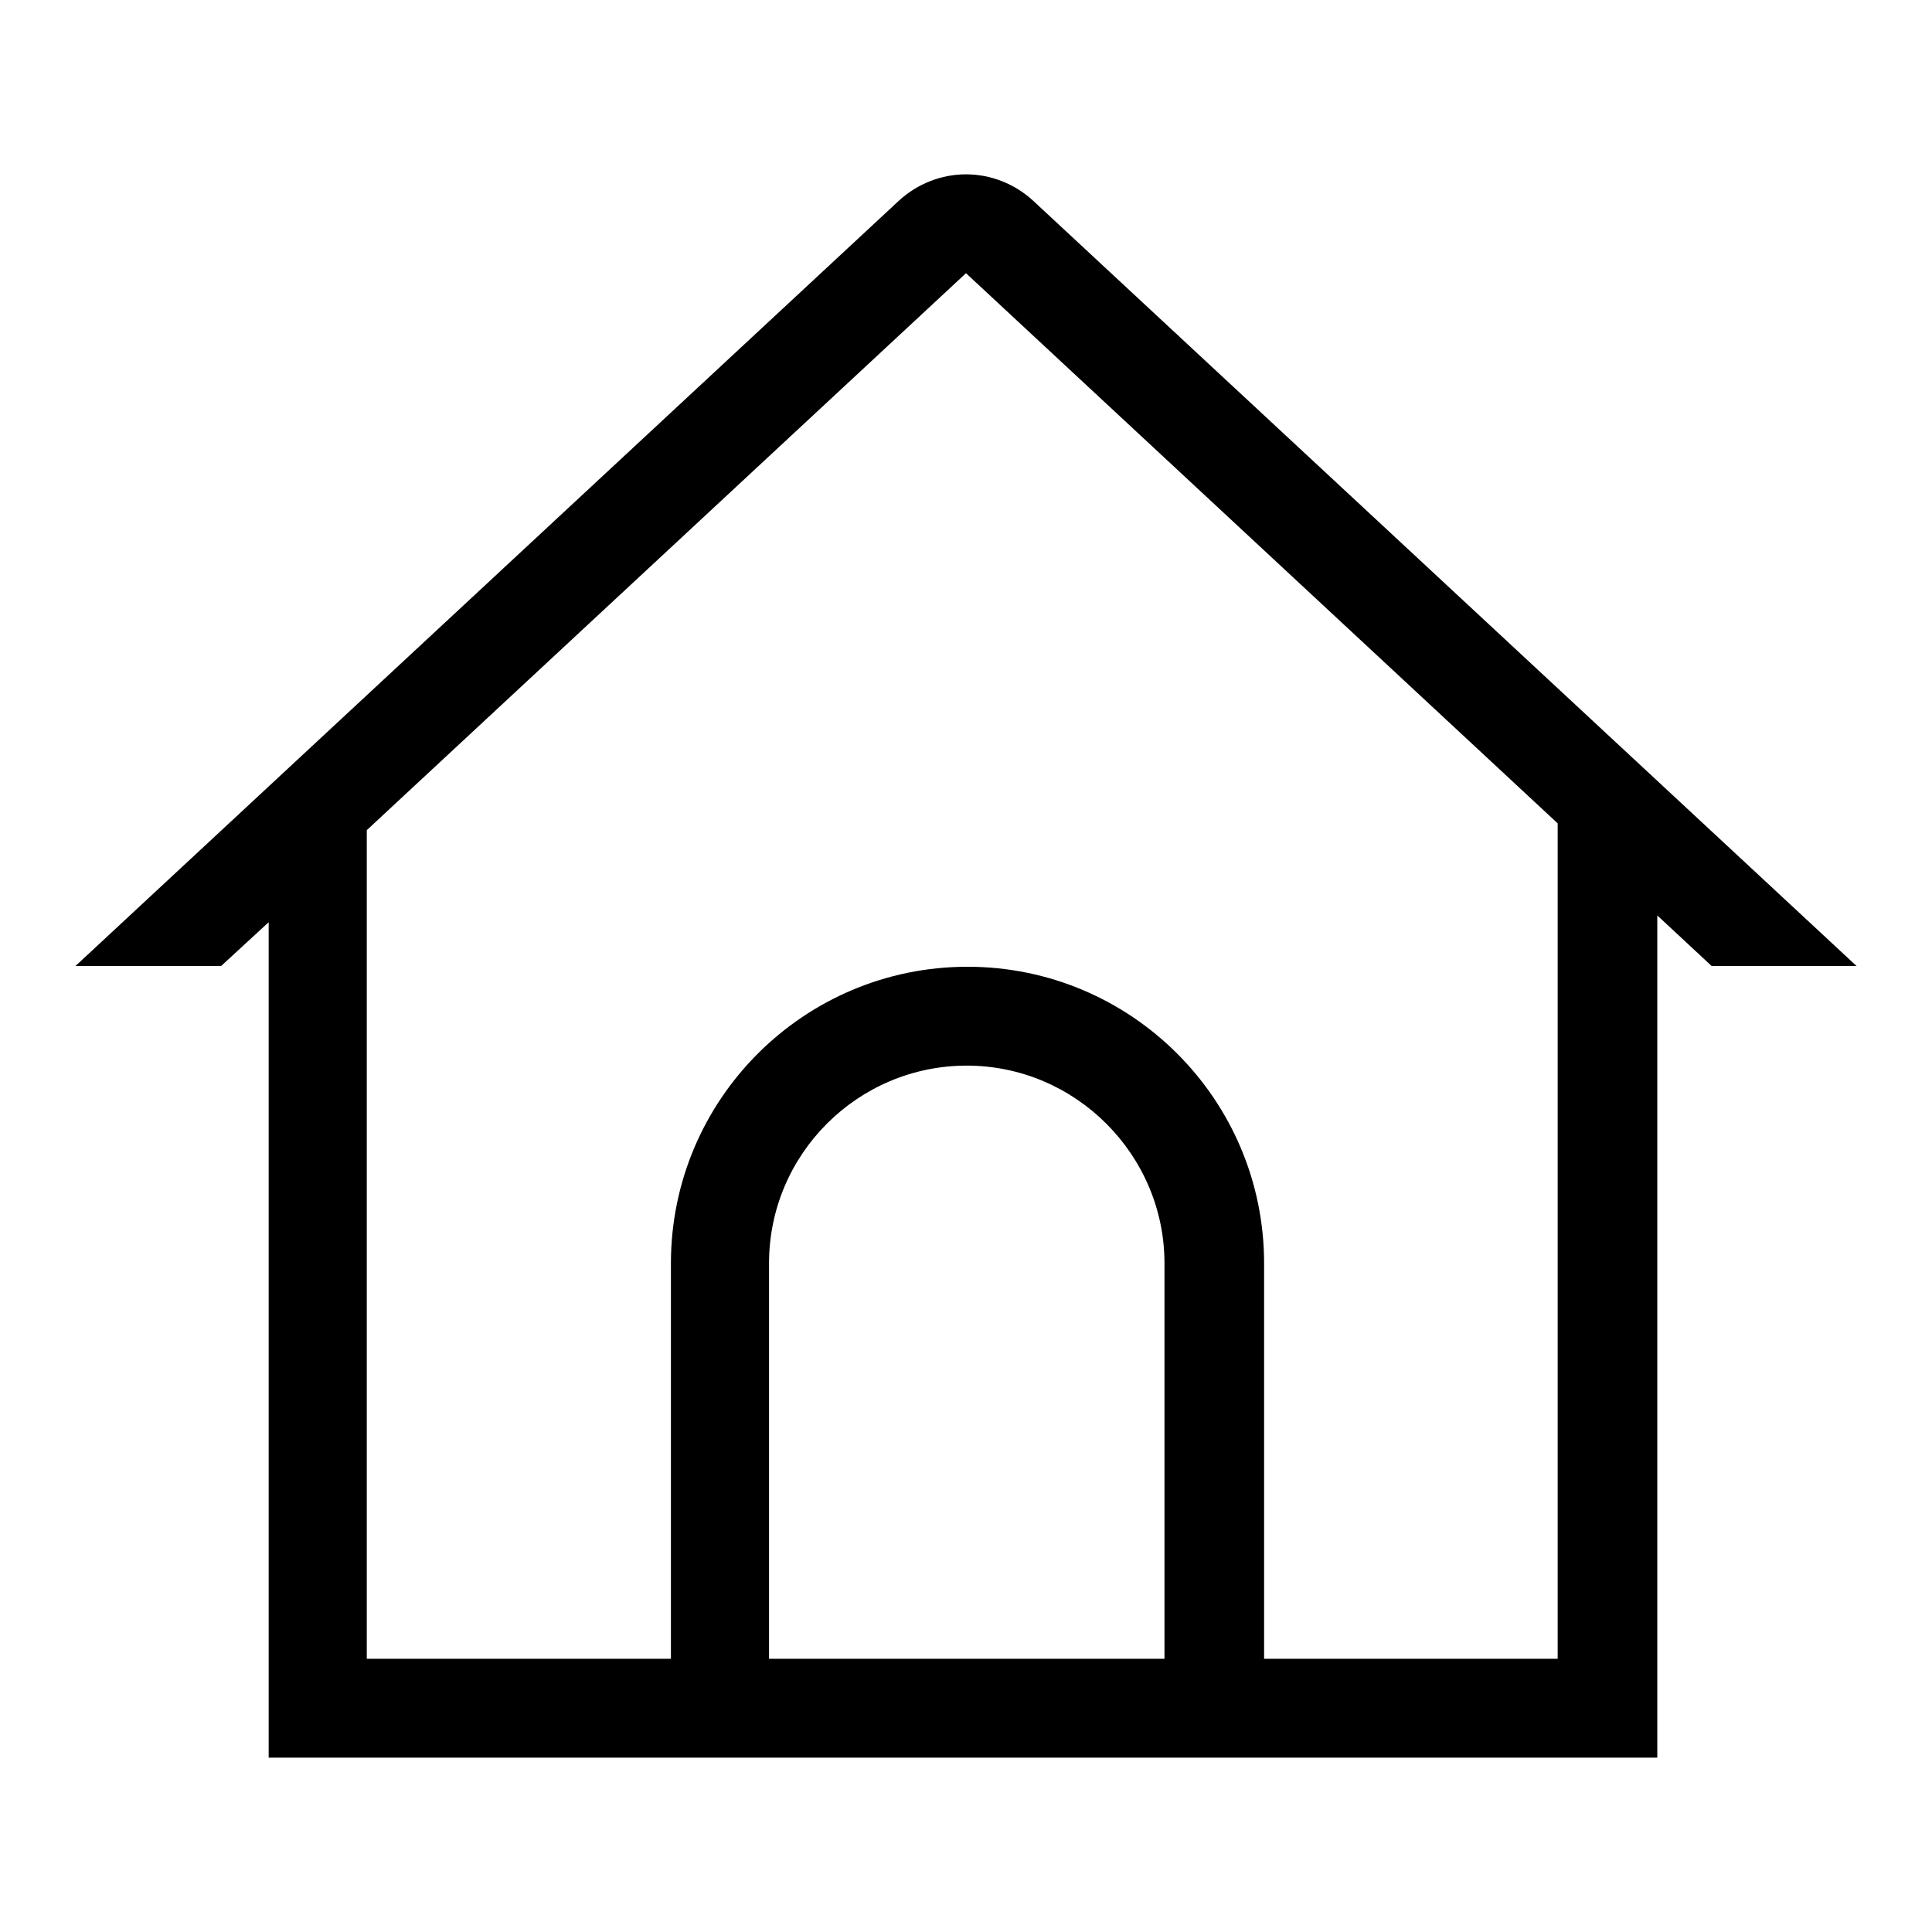
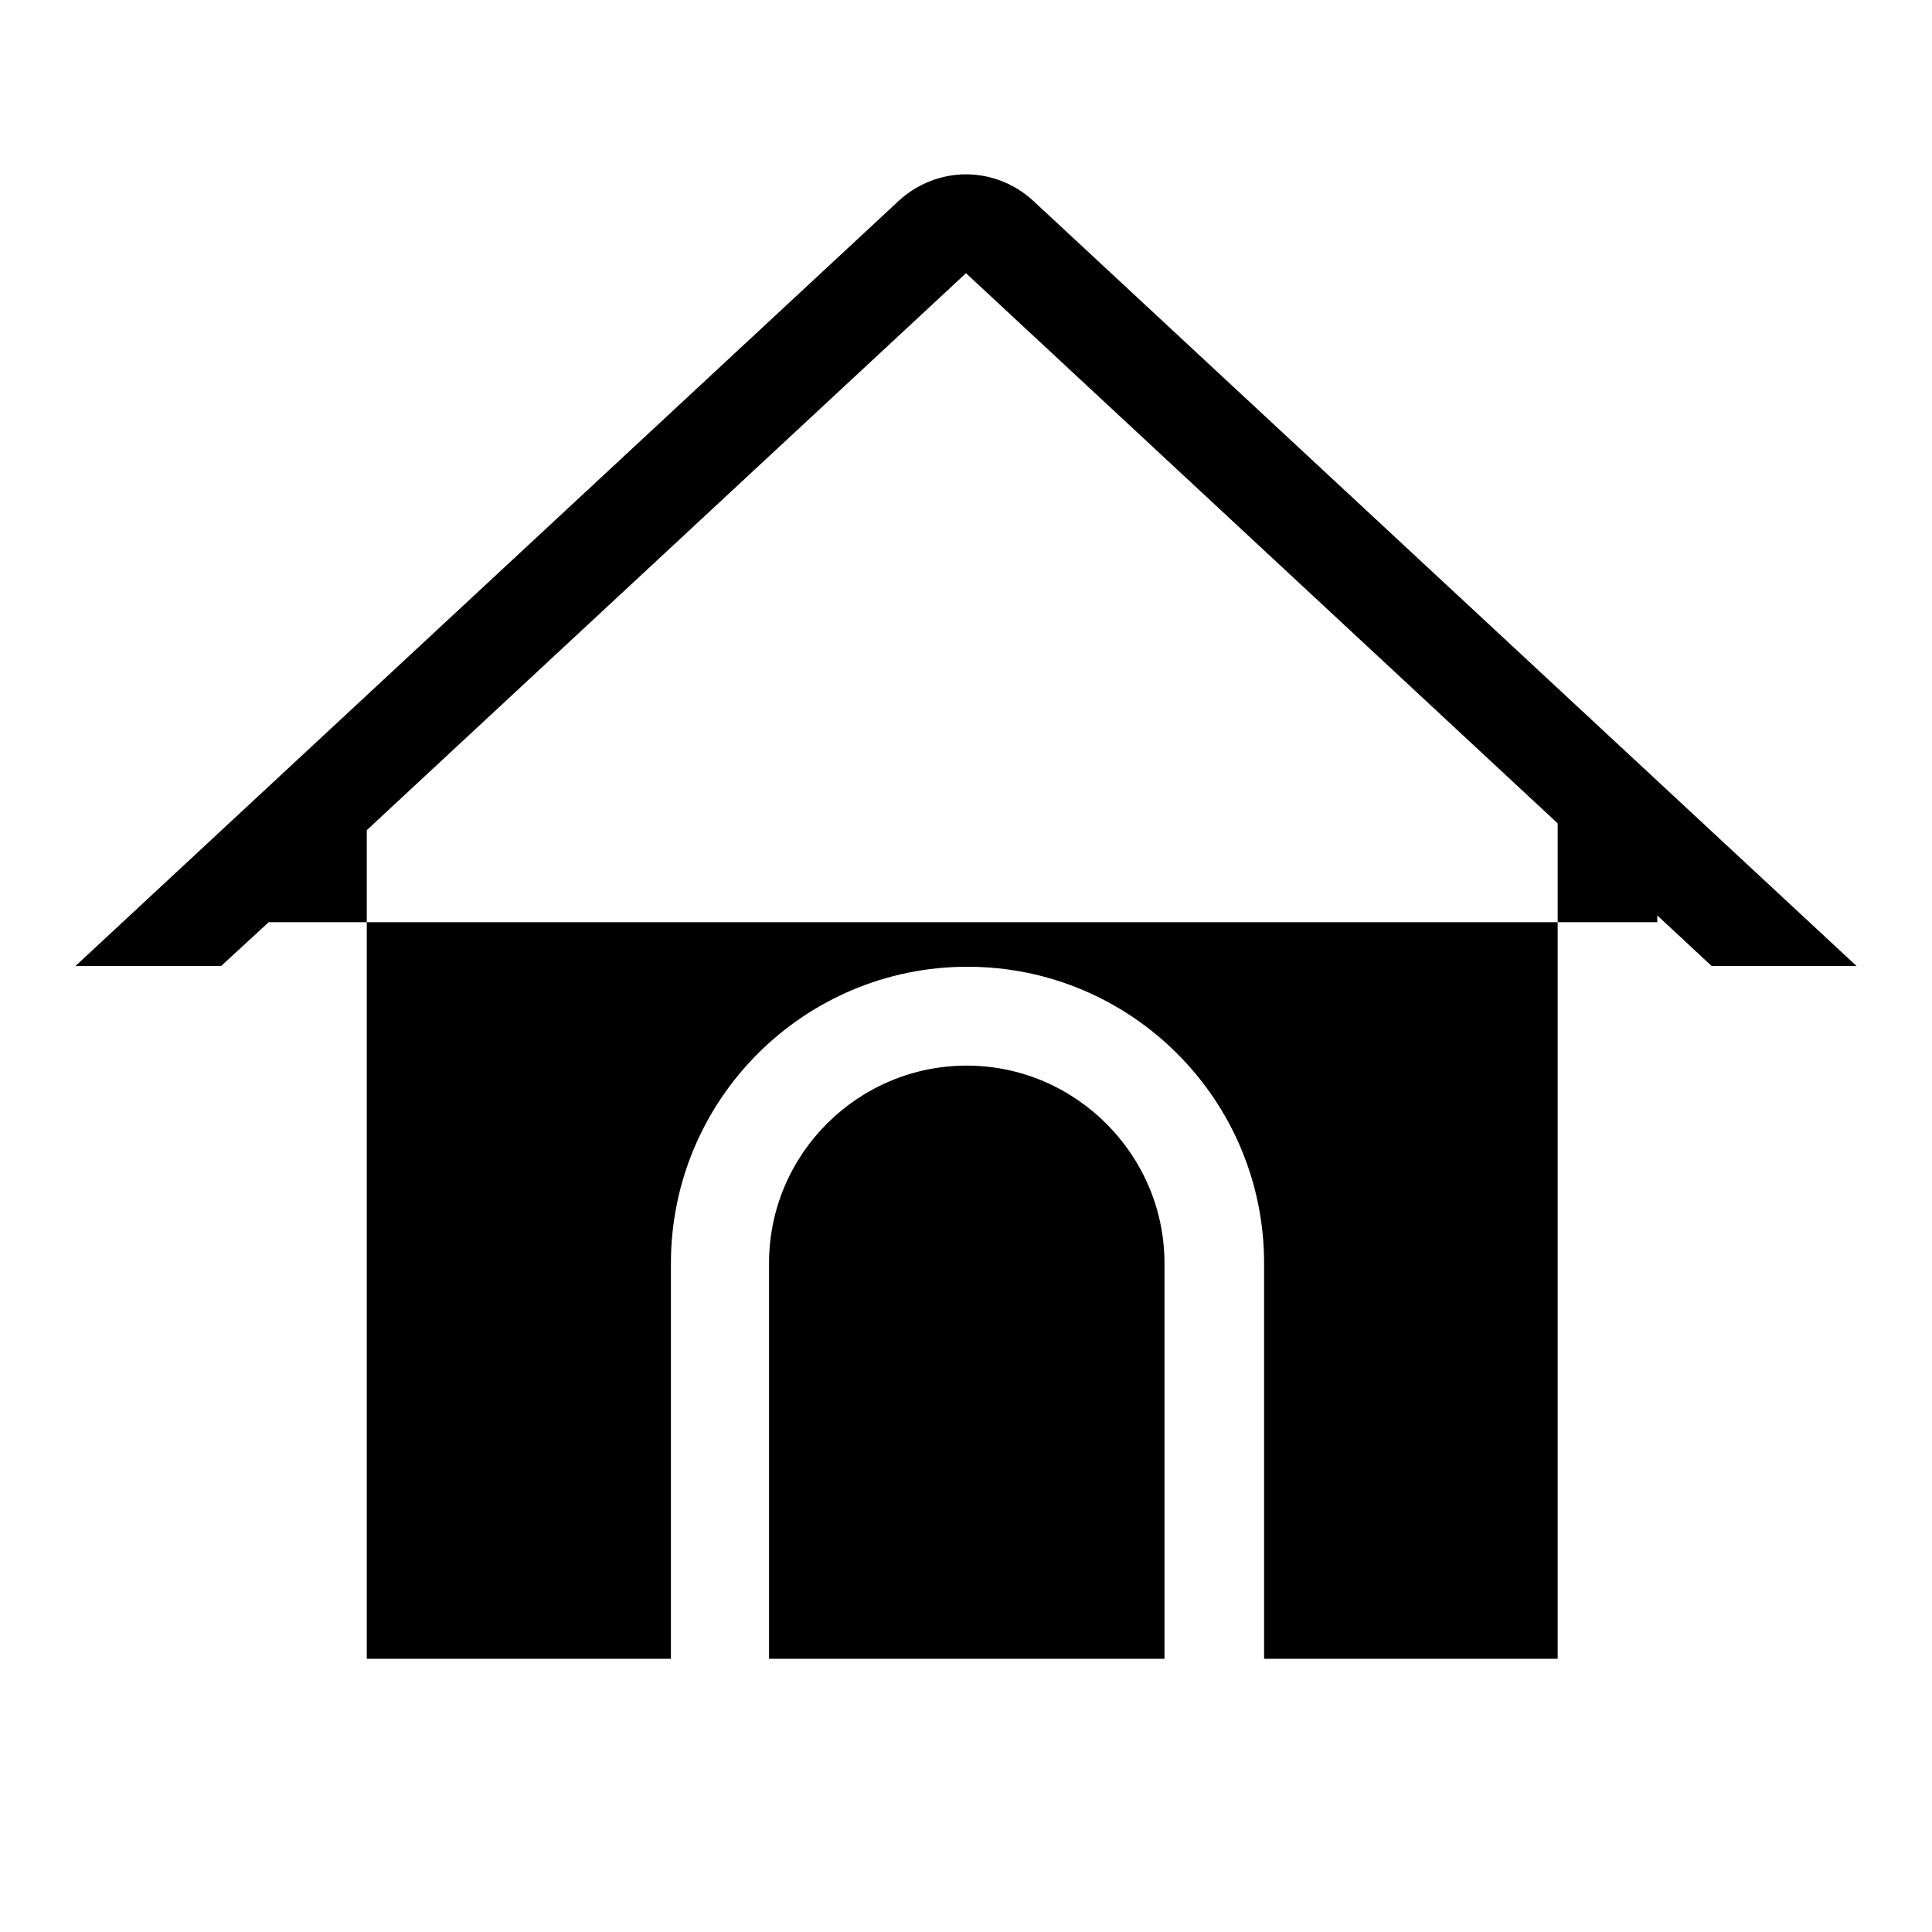
<svg xmlns="http://www.w3.org/2000/svg" version="1.1" x="0px" y="0px" viewBox="0 0 256 256" enable-background="new 0 0 256 256" xml:space="preserve">
  <g>
-     <path fill="#000000" d="M246,128L136.9,26.6c-2.5-2.3-5.7-3.5-8.9-3.5s-6.4,1.2-8.9,3.5L10,128h19.3l6.3-5.8v110.7h4.2h8.9h40.2 h78.7h38.9h12.9h0.2V121.3l7.2,6.7H246L246,128z M101.9,219.8v-52.4c0-14.5,11.8-26.2,26.2-26.2s26.2,11.8,26.2,26.2v52.4 L101.9,219.8L101.9,219.8z M206.4,219.8h-38.9v-52.4c0-21.7-17.6-39.3-39.3-39.3c-21.7,0-39.3,17.6-39.3,39.3v52.4H48.6V110 L128,36.2v0l78.4,72.9V219.8z" />
+     <path fill="#000000" d="M246,128L136.9,26.6c-2.5-2.3-5.7-3.5-8.9-3.5s-6.4,1.2-8.9,3.5L10,128h19.3l6.3-5.8h4.2h8.9h40.2 h78.7h38.9h12.9h0.2V121.3l7.2,6.7H246L246,128z M101.9,219.8v-52.4c0-14.5,11.8-26.2,26.2-26.2s26.2,11.8,26.2,26.2v52.4 L101.9,219.8L101.9,219.8z M206.4,219.8h-38.9v-52.4c0-21.7-17.6-39.3-39.3-39.3c-21.7,0-39.3,17.6-39.3,39.3v52.4H48.6V110 L128,36.2v0l78.4,72.9V219.8z" />
  </g>
</svg>